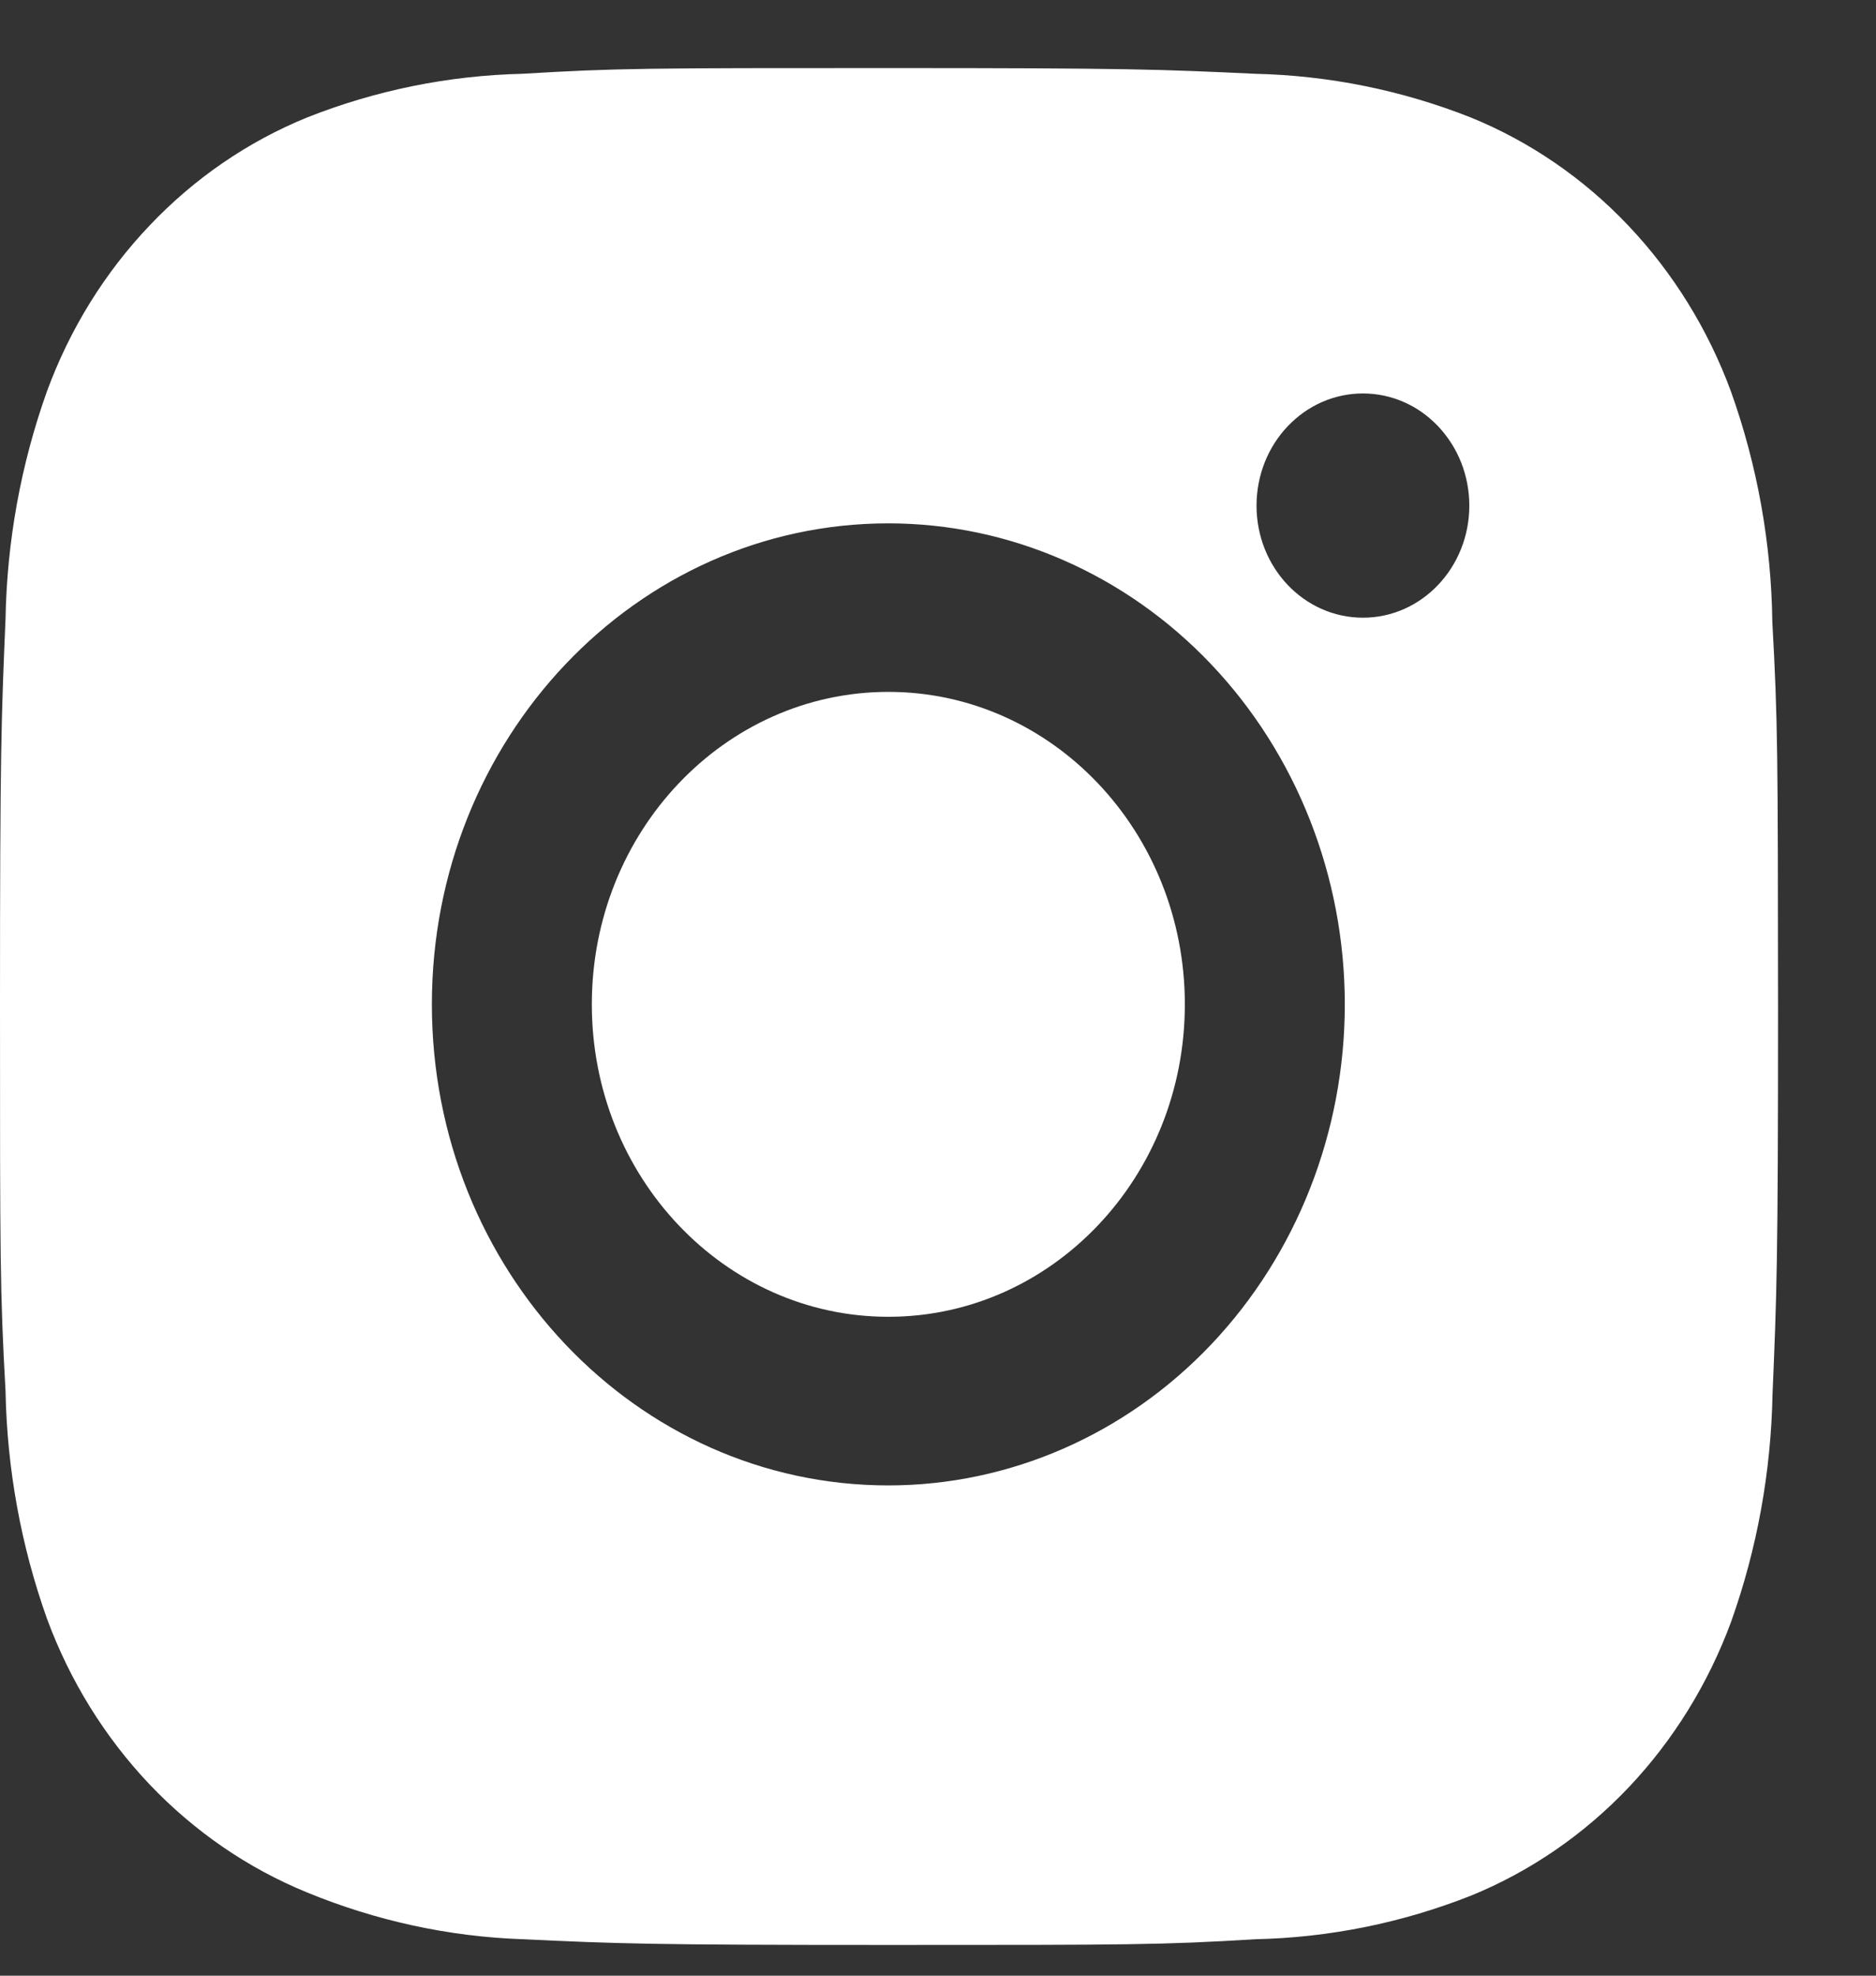
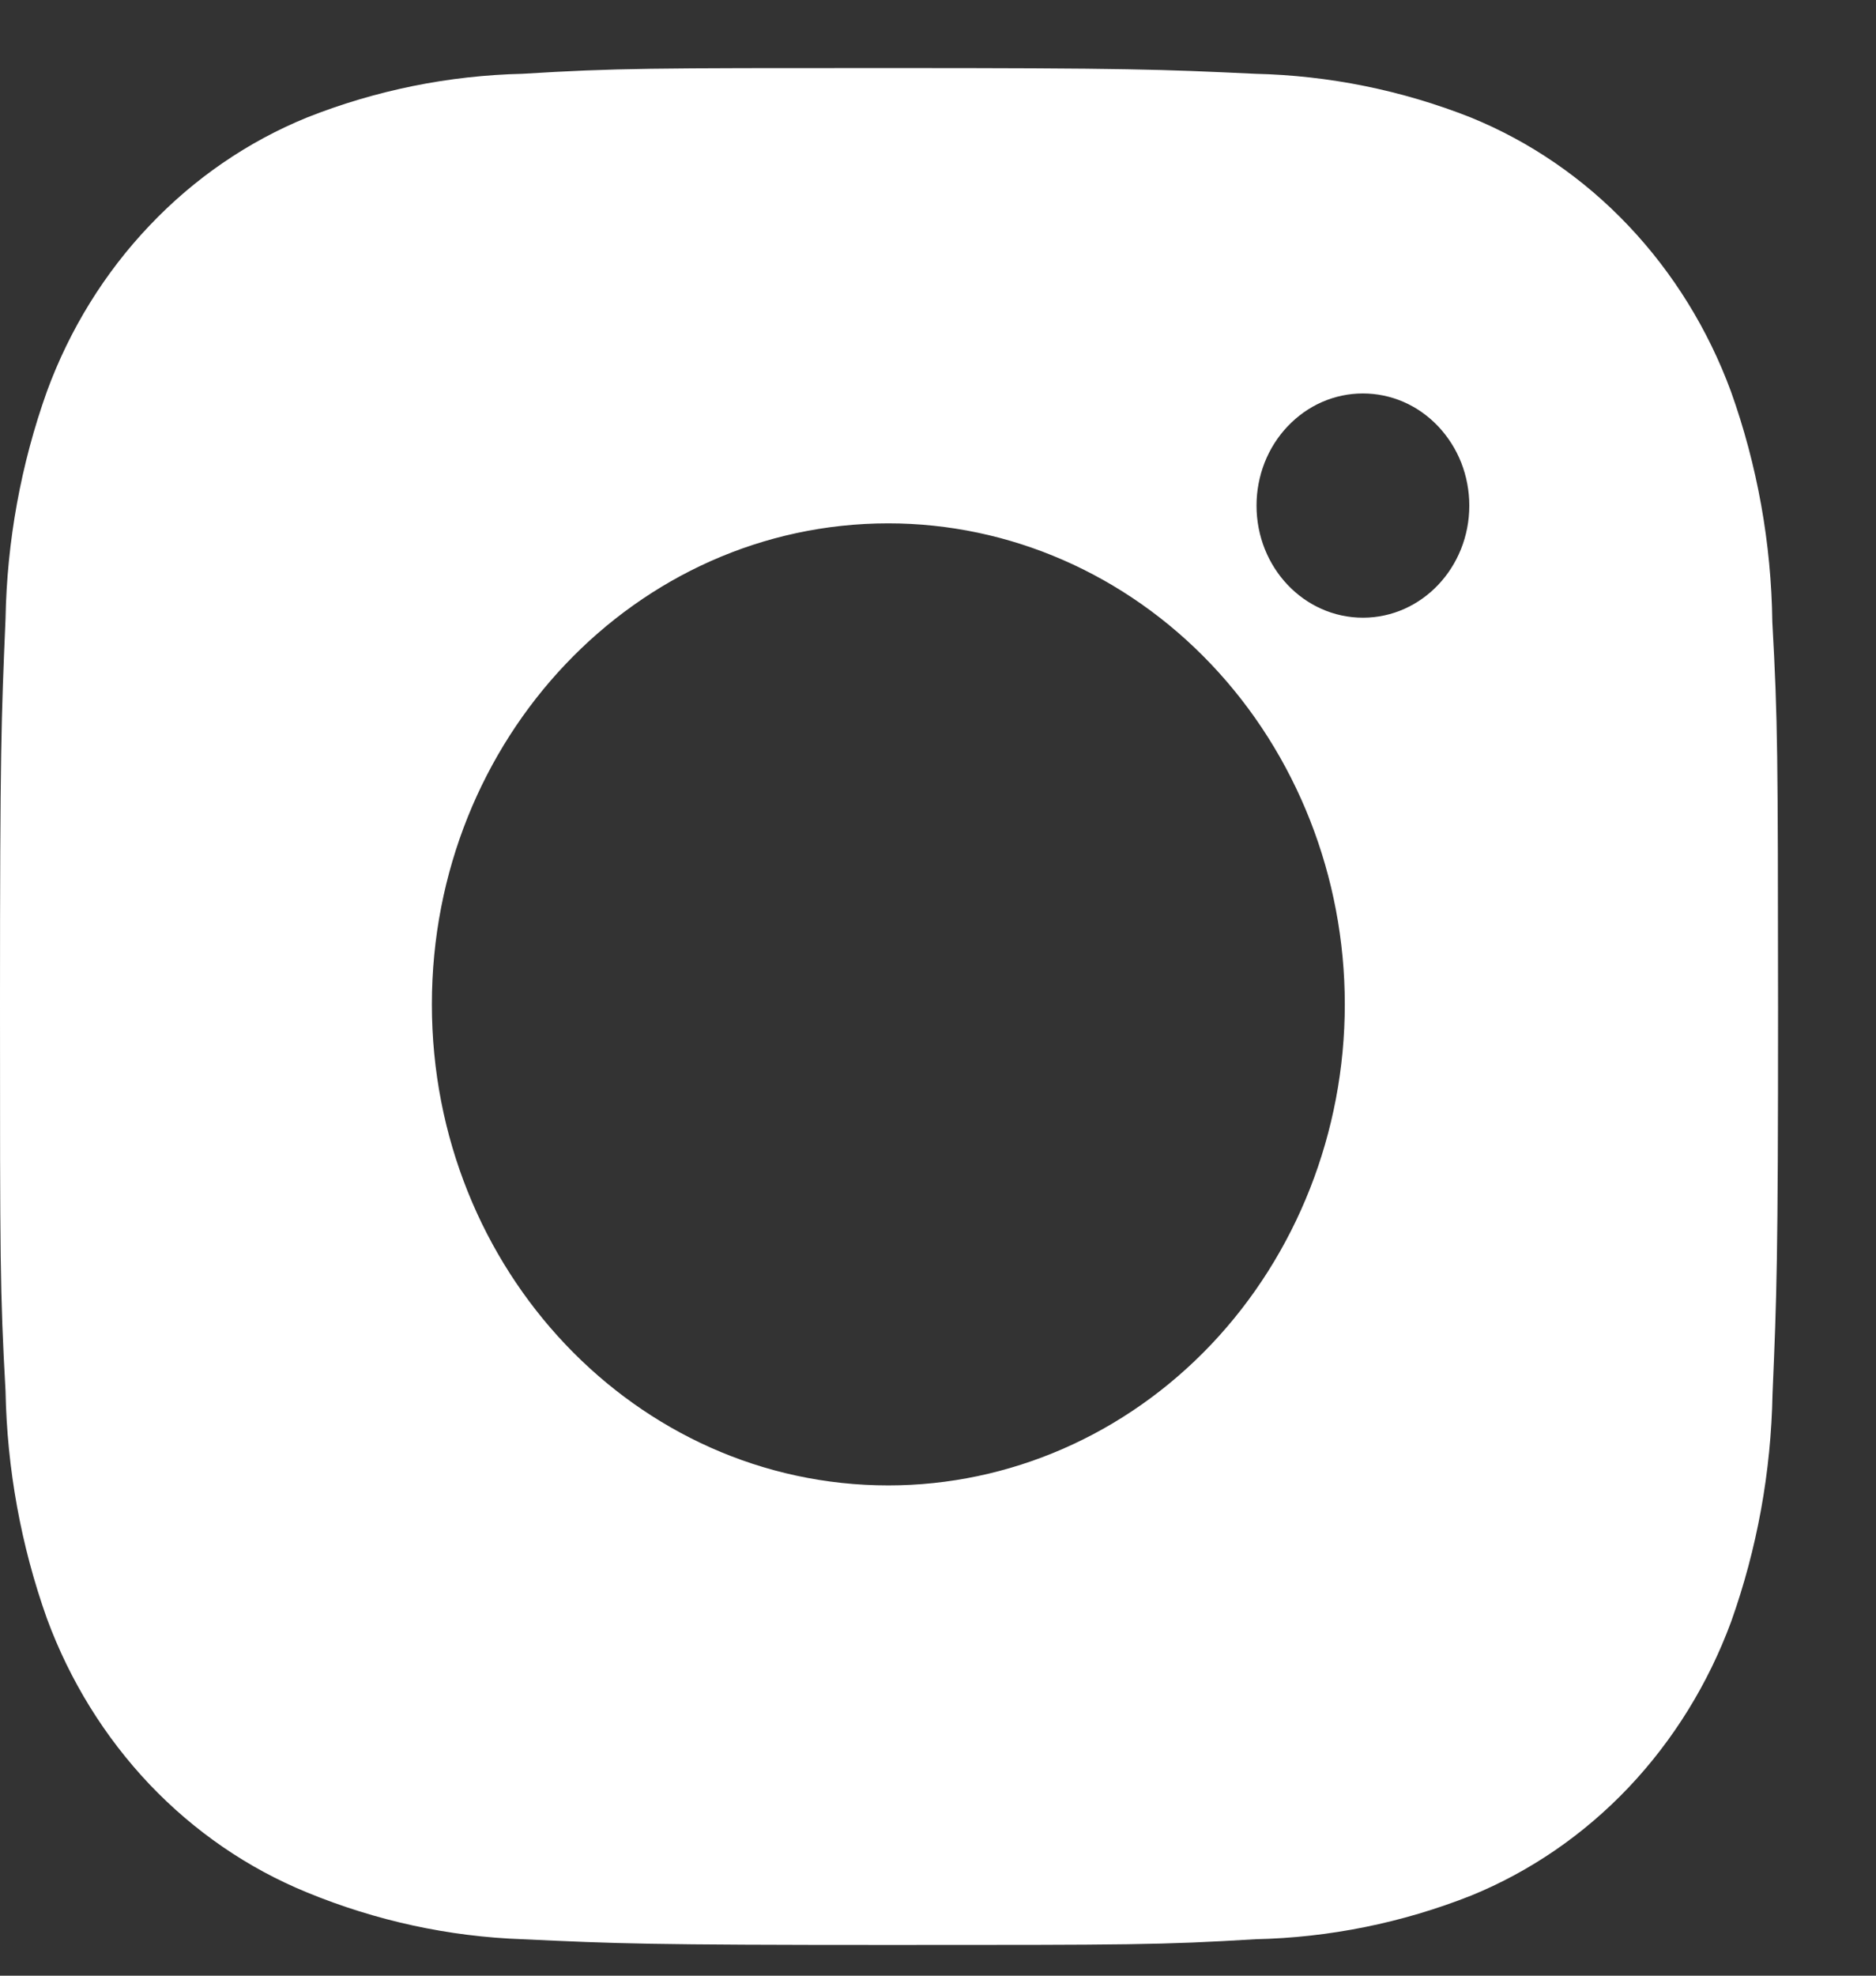
<svg xmlns="http://www.w3.org/2000/svg" width="19" height="20" viewBox="0 0 19 20" fill="none">
  <rect x="0" y="0" width="19" height="20" fill="#333333" stroke="none" />
  <path d="M17.95 6.297C17.94 5.5 17.798 4.71 17.531 3.963C17.299 3.333 16.945 2.762 16.492 2.284C16.039 1.806 15.496 1.434 14.898 1.19C14.198 0.913 13.459 0.764 12.712 0.747C11.75 0.702 11.445 0.689 9.003 0.689C6.561 0.689 6.248 0.689 5.293 0.747C4.546 0.764 3.807 0.913 3.108 1.19C2.51 1.434 1.967 1.806 1.514 2.284C1.06 2.761 0.706 3.333 0.475 3.963C0.212 4.7 0.07 5.478 0.056 6.265C0.013 7.279 0 7.6 0 10.173C0 12.745 -7.45058e-09 13.073 0.056 14.081C0.071 14.868 0.212 15.646 0.475 16.384C0.707 17.014 1.061 17.585 1.514 18.063C1.968 18.54 2.511 18.913 3.109 19.157C3.806 19.444 4.545 19.605 5.294 19.631C6.257 19.676 6.562 19.689 9.004 19.689C11.446 19.689 11.759 19.689 12.714 19.631C13.461 19.615 14.2 19.466 14.9 19.189C15.498 18.945 16.041 18.572 16.494 18.095C16.947 17.617 17.301 17.045 17.533 16.416C17.796 15.678 17.937 14.901 17.952 14.112C17.995 13.099 18.008 12.777 18.008 10.204C18.006 7.632 18.006 7.305 17.95 6.297ZM8.997 15.037C6.443 15.037 4.374 12.857 4.374 10.167C4.374 7.477 6.443 5.298 8.997 5.298C10.223 5.298 11.399 5.811 12.266 6.724C13.133 7.637 13.62 8.876 13.62 10.167C13.62 11.459 13.133 12.697 12.266 13.611C11.399 14.524 10.223 15.037 8.997 15.037ZM13.804 6.253C13.207 6.253 12.726 5.745 12.726 5.118C12.726 4.969 12.754 4.821 12.808 4.683C12.862 4.546 12.941 4.421 13.042 4.315C13.142 4.21 13.26 4.126 13.391 4.069C13.522 4.012 13.662 3.983 13.803 3.983C13.945 3.983 14.085 4.012 14.216 4.069C14.347 4.126 14.465 4.21 14.565 4.315C14.665 4.421 14.745 4.546 14.799 4.683C14.853 4.821 14.881 4.969 14.881 5.118C14.881 5.745 14.399 6.253 13.804 6.253Z" fill="white" />
-   <path d="M8.997 13.33C10.656 13.33 12 11.914 12 10.167C12 8.42 10.656 7.004 8.997 7.004C7.339 7.004 5.994 8.42 5.994 10.167C5.994 11.914 7.339 13.33 8.997 13.33Z" fill="white" />
</svg>